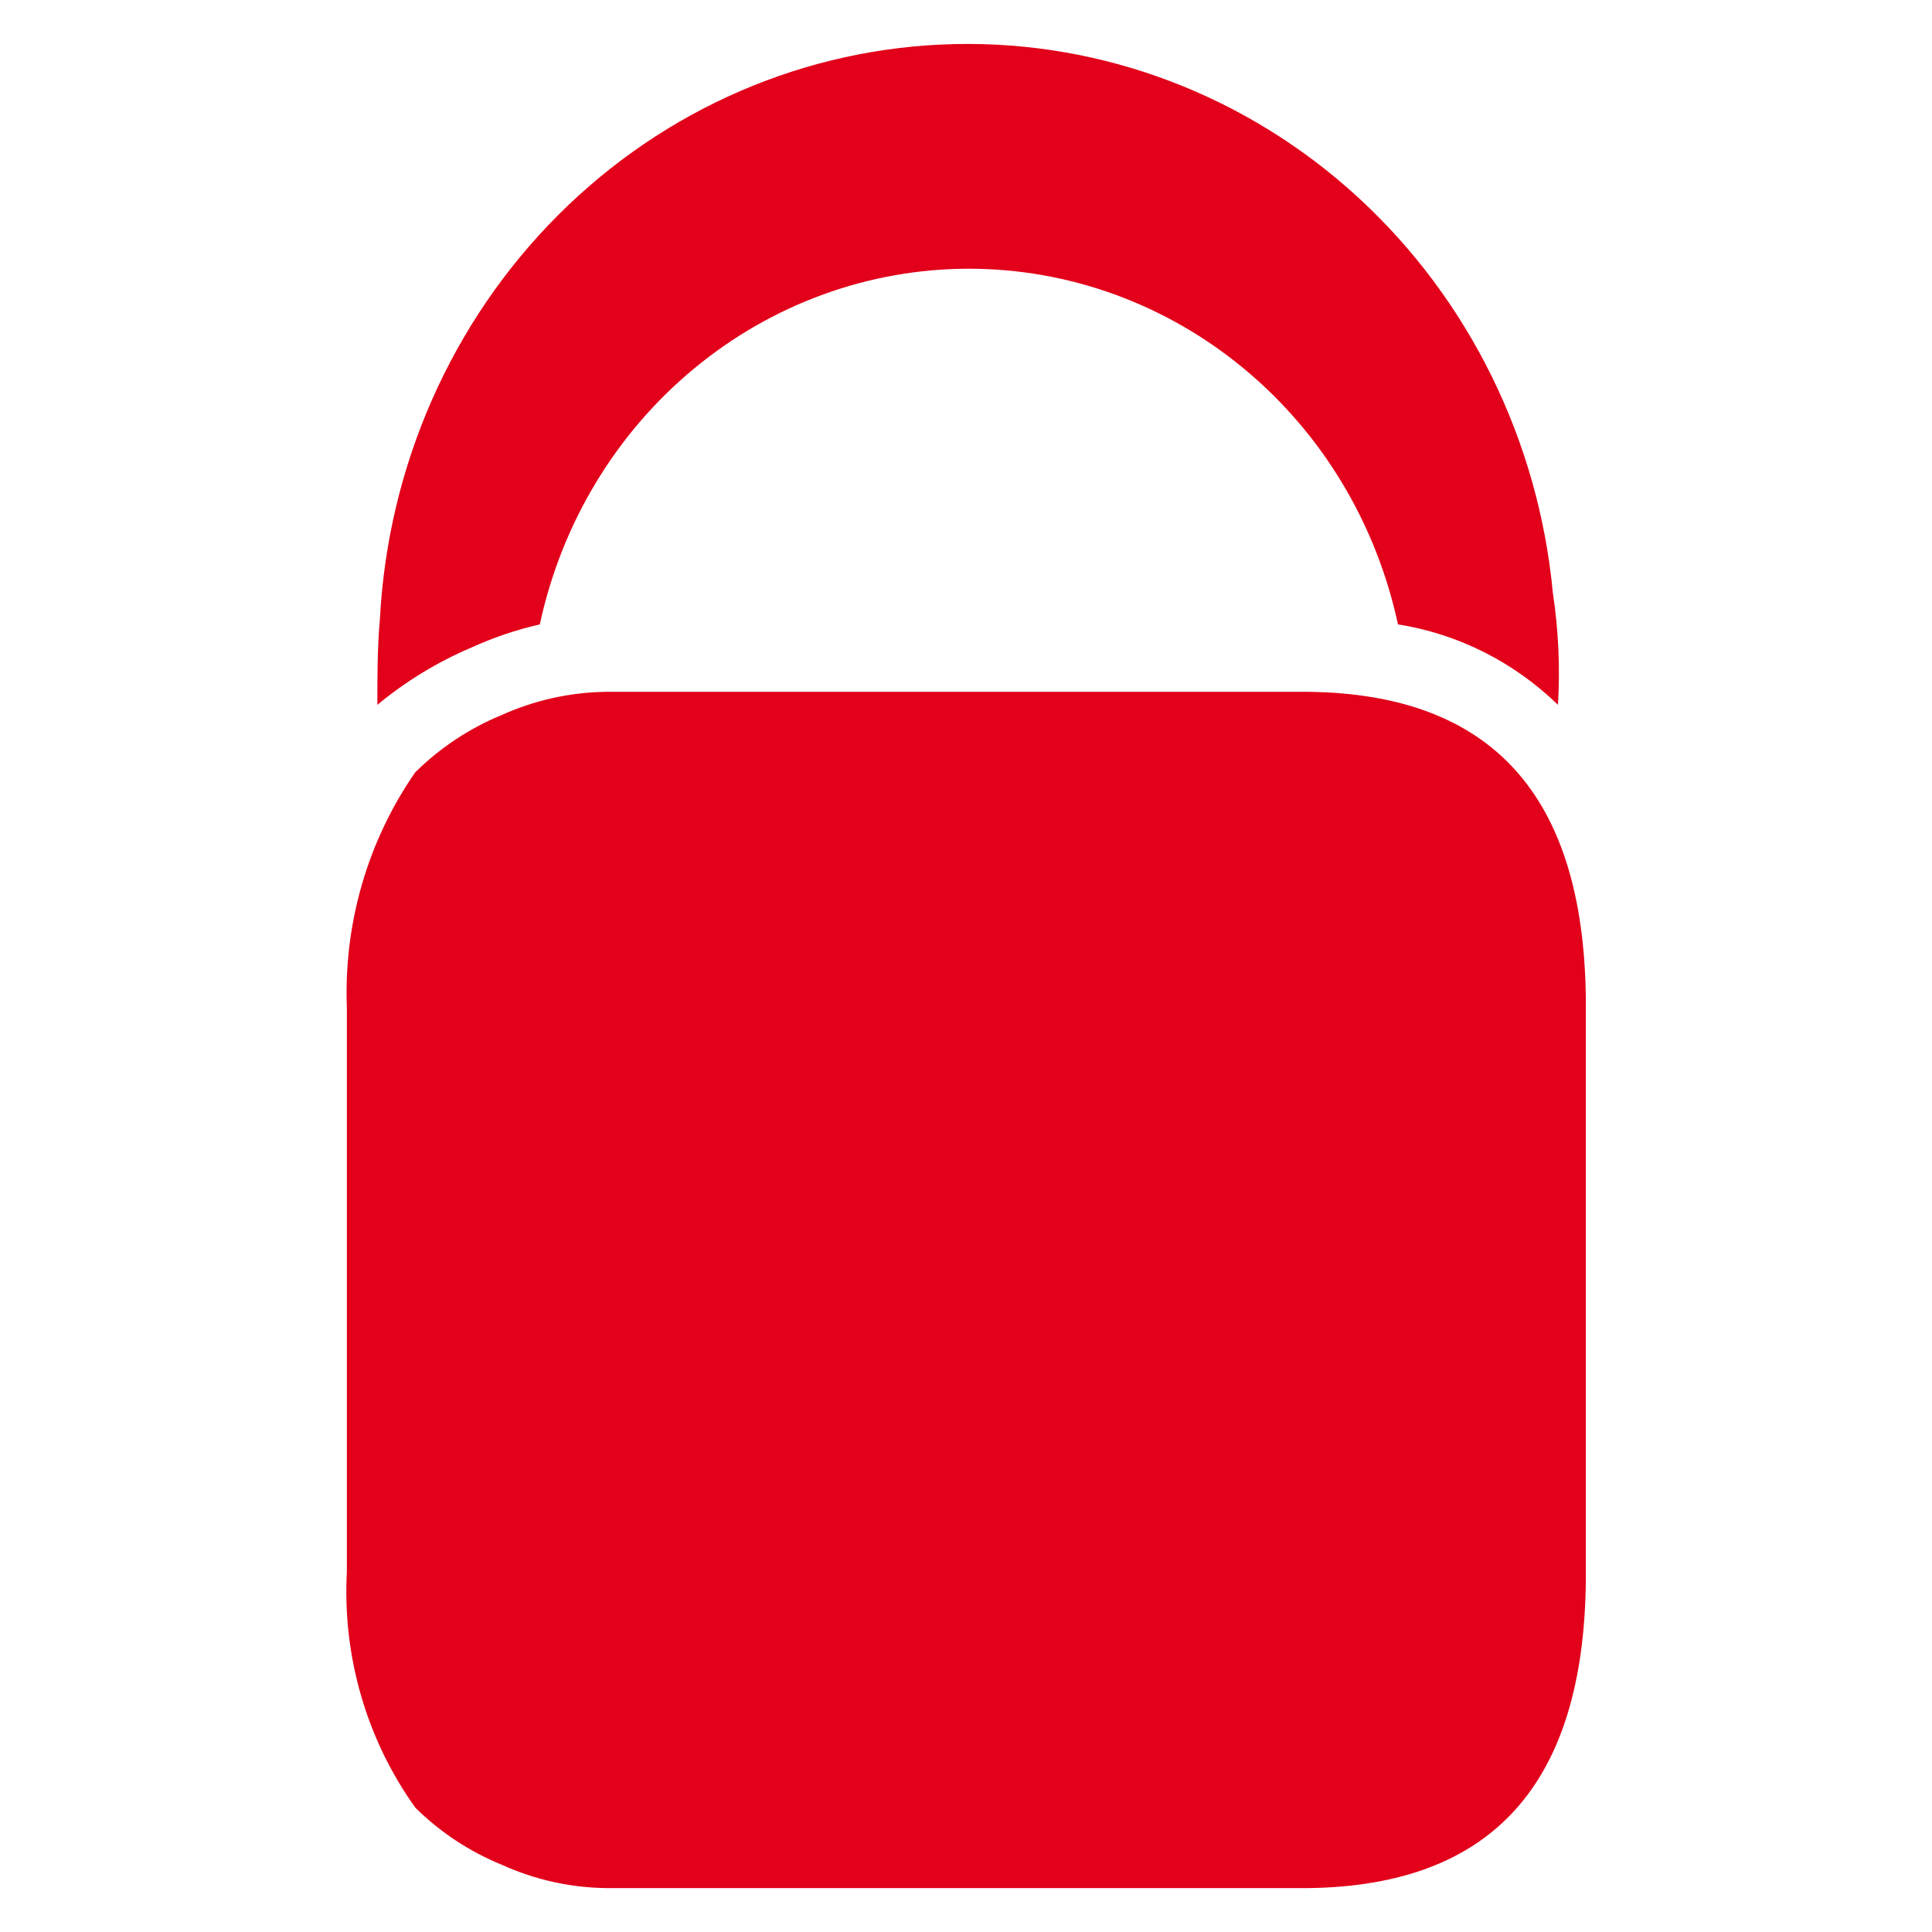
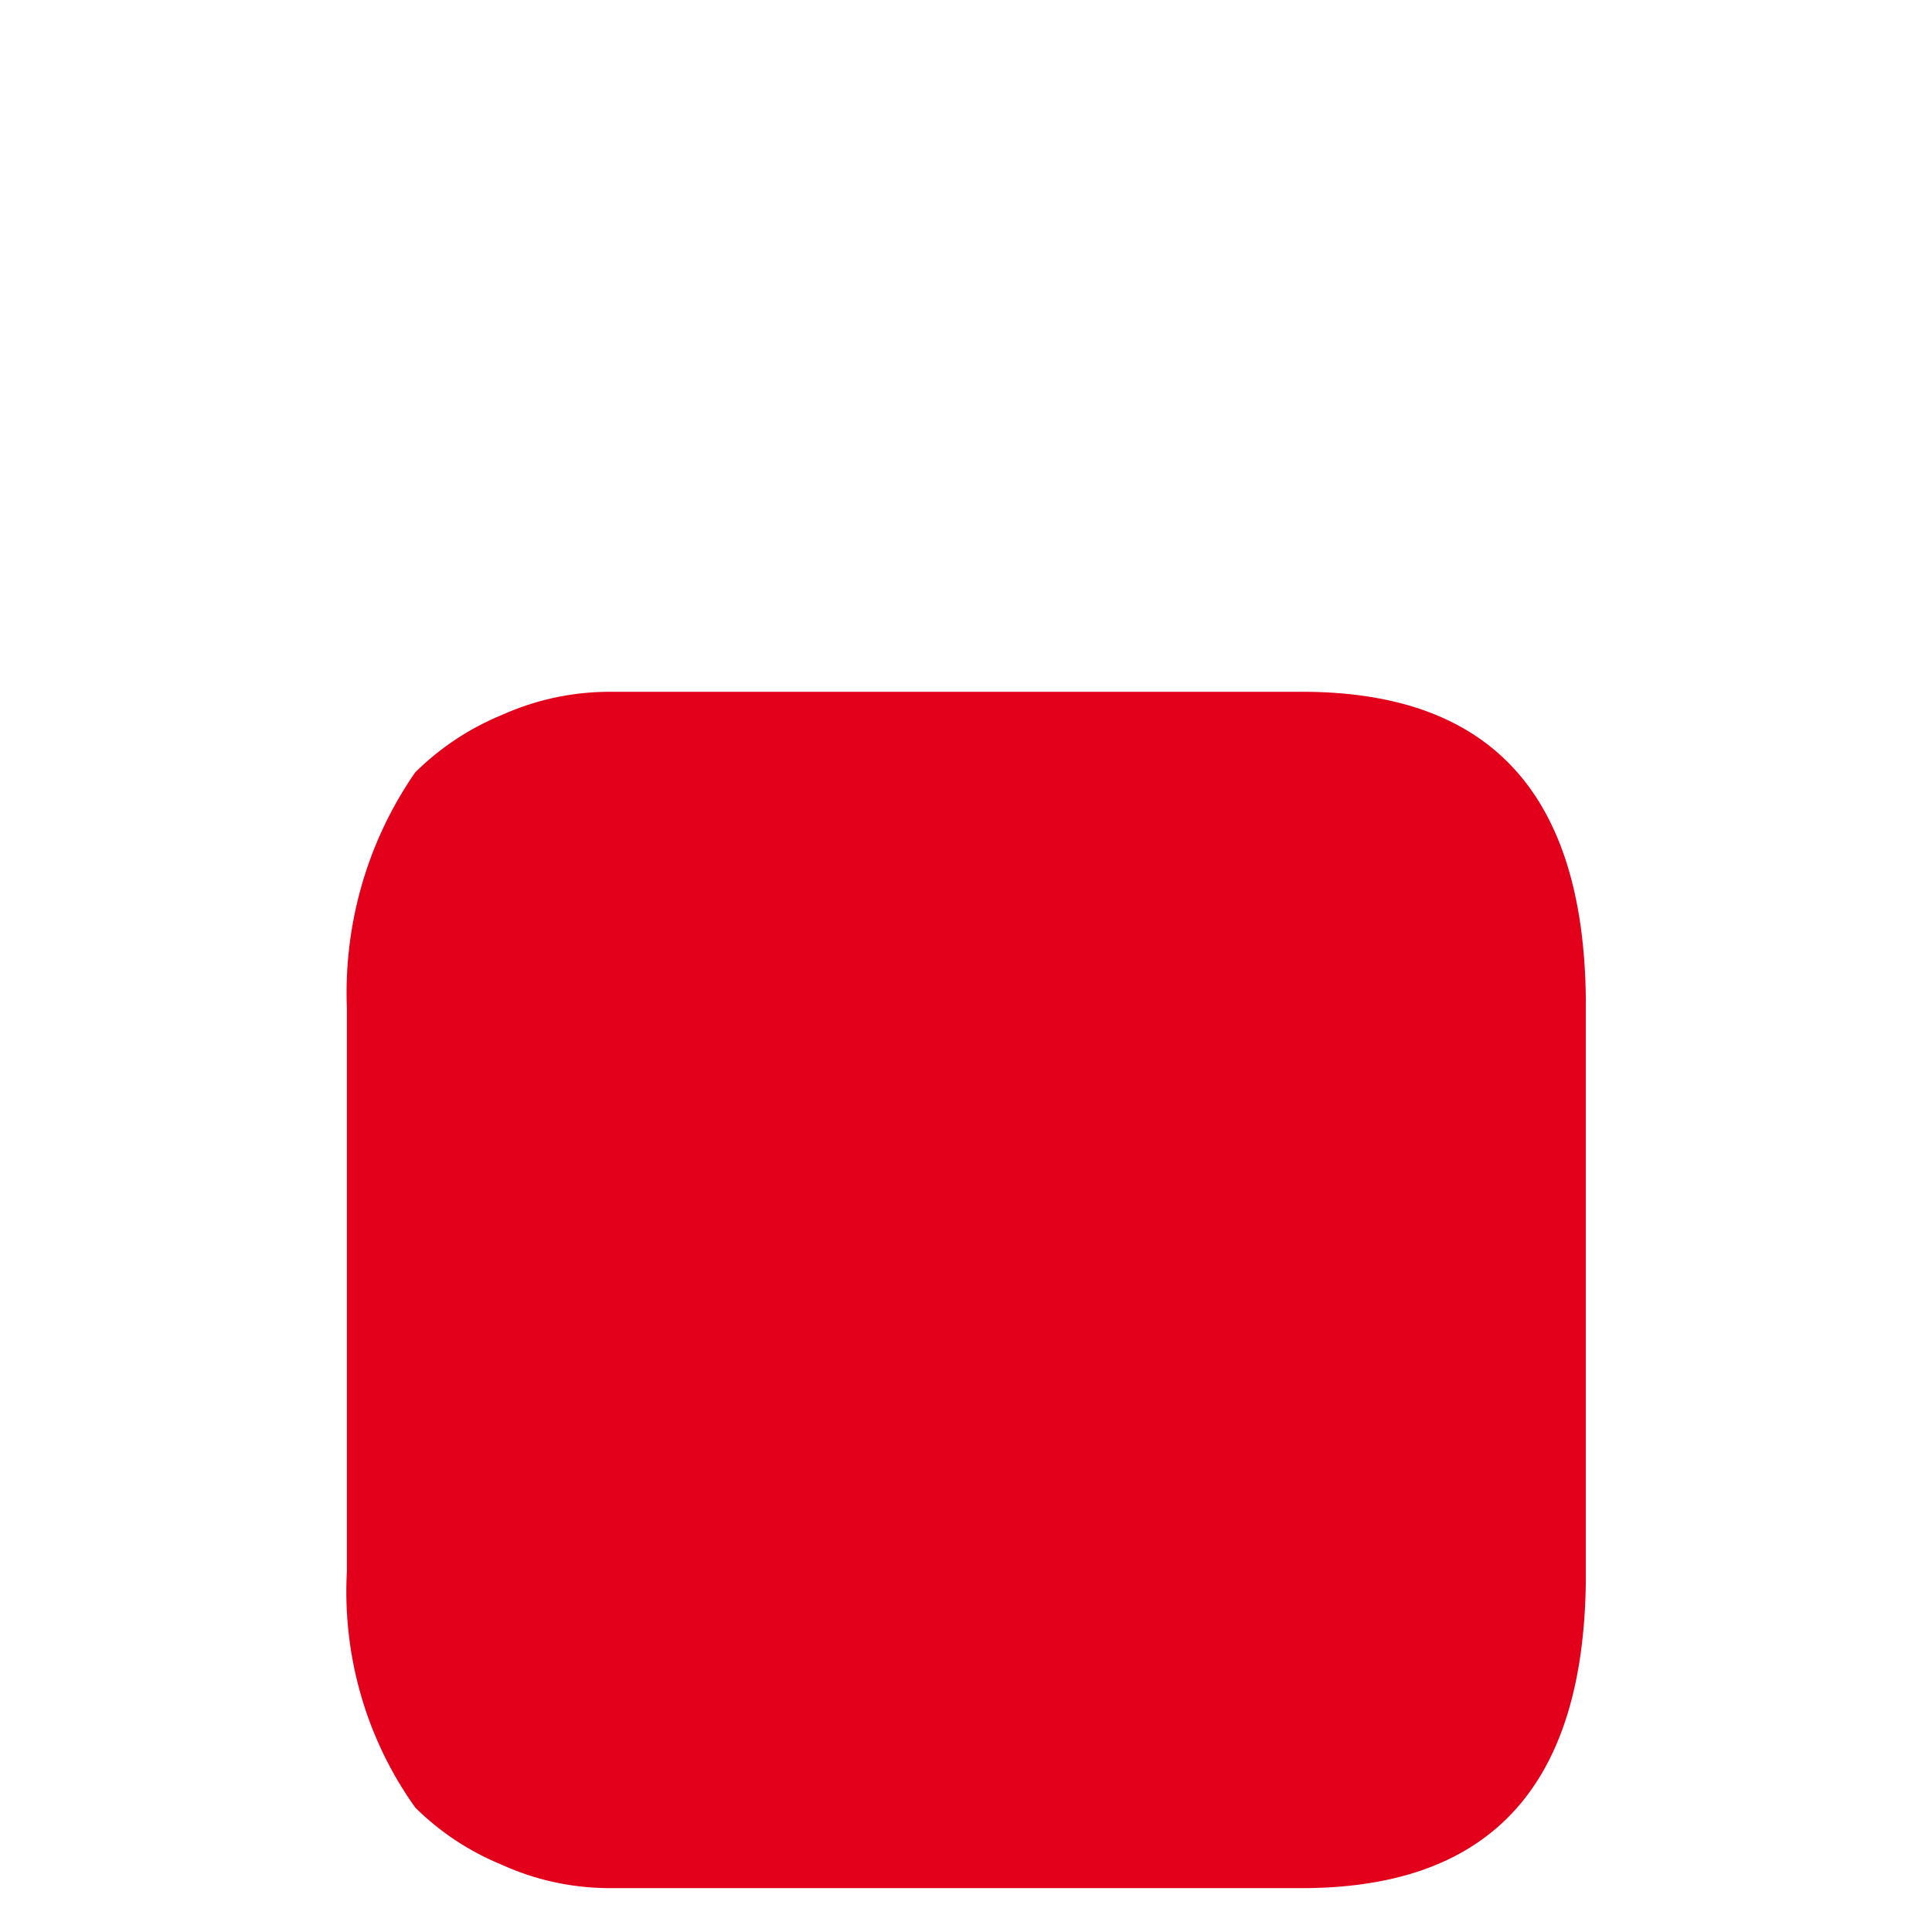
<svg xmlns="http://www.w3.org/2000/svg" width="22" height="22" viewBox="0 0 22 22" fill="none">
-   <path d="M6.147 7.11C6.394 5.961 7.013 4.934 7.902 4.198C8.79 3.462 9.895 3.06 11.033 3.06C12.172 3.06 13.277 3.462 14.165 4.198C15.054 4.934 15.672 5.961 15.919 7.11C16.602 7.218 17.237 7.537 17.741 8.026C17.766 7.601 17.747 7.175 17.683 6.755C17.52 5.017 16.727 3.407 15.464 2.247C14.201 1.088 12.561 0.464 10.872 0.502C9.183 0.539 7.569 1.235 6.356 2.449C5.142 3.663 4.417 5.307 4.326 7.05C4.297 7.376 4.297 7.702 4.297 8.026C4.622 7.757 4.982 7.538 5.367 7.374C5.618 7.26 5.879 7.171 6.147 7.11Z" fill="#E2001A" />
  <path d="M14.908 7.878H6.897C6.489 7.884 6.085 7.974 5.711 8.143C5.346 8.293 5.012 8.514 4.728 8.795C4.186 9.576 3.912 10.521 3.95 11.481V17.895C3.898 18.858 4.174 19.809 4.73 20.585C5.014 20.865 5.348 21.085 5.713 21.234C6.087 21.404 6.49 21.494 6.899 21.5H14.906C16.989 21.47 18.03 20.319 18.058 18.014V11.363C18.03 9.057 16.989 7.906 14.906 7.878H14.908Z" fill="#E2001A" />
</svg>